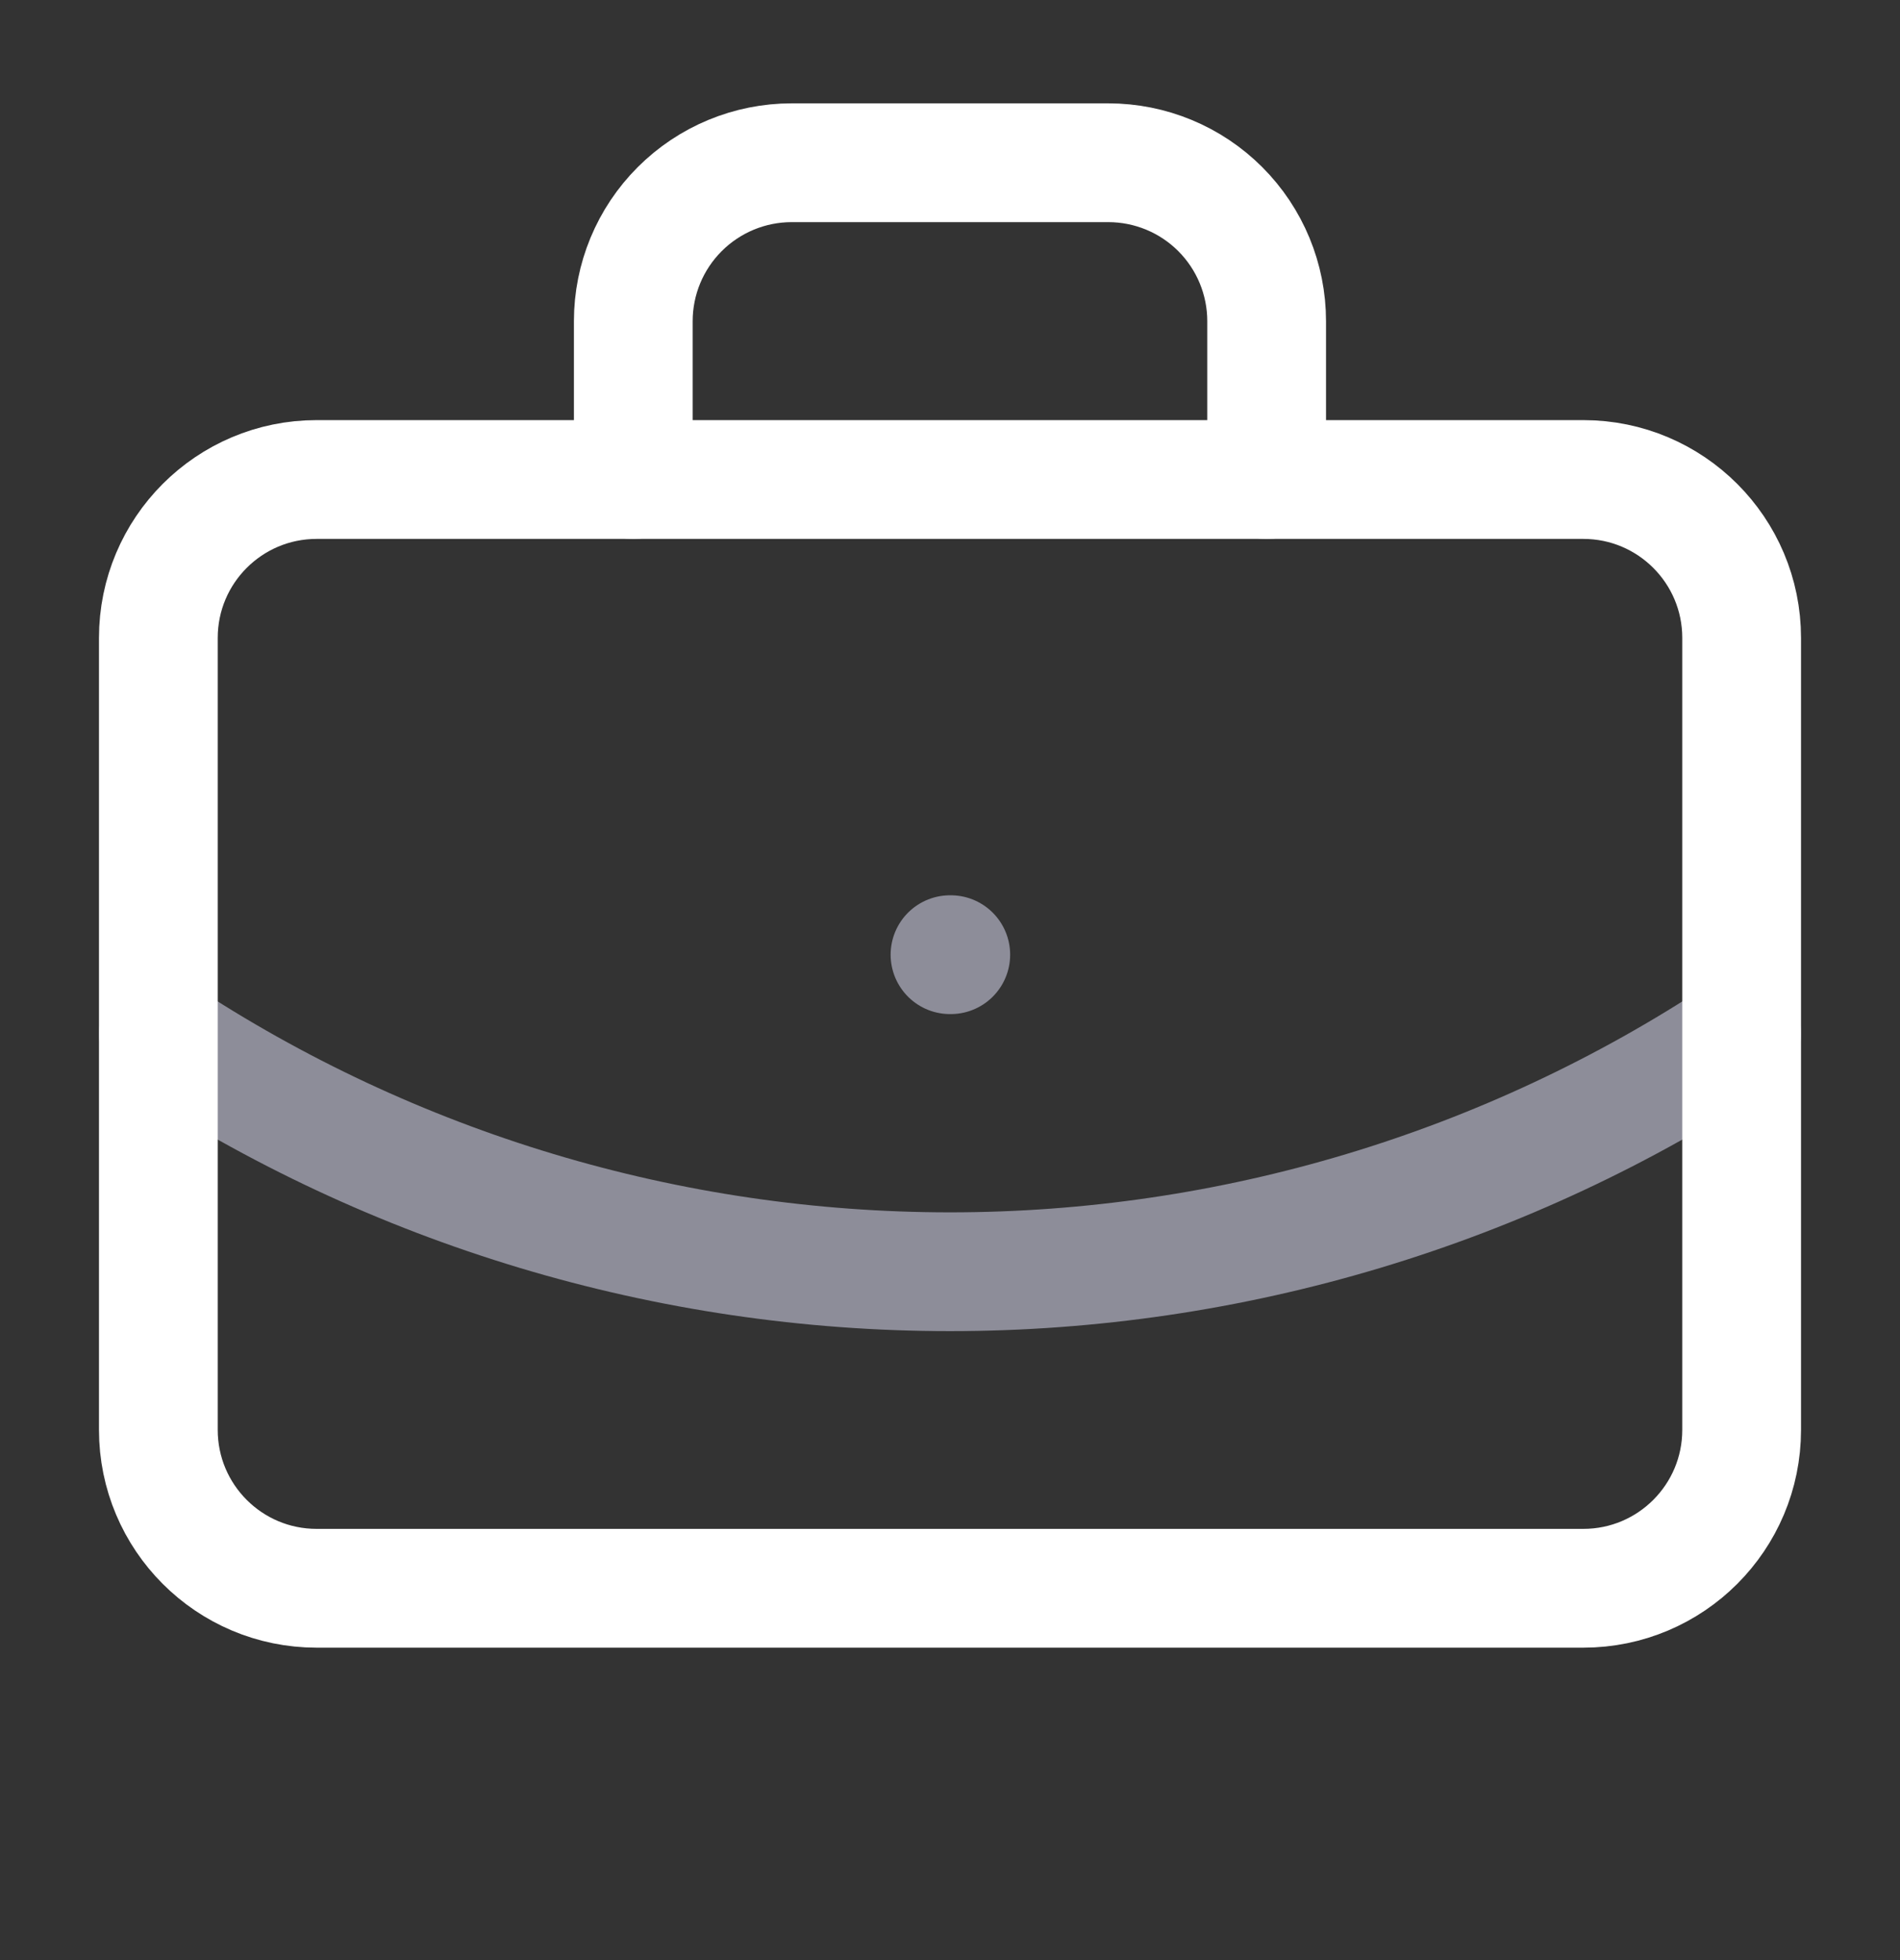
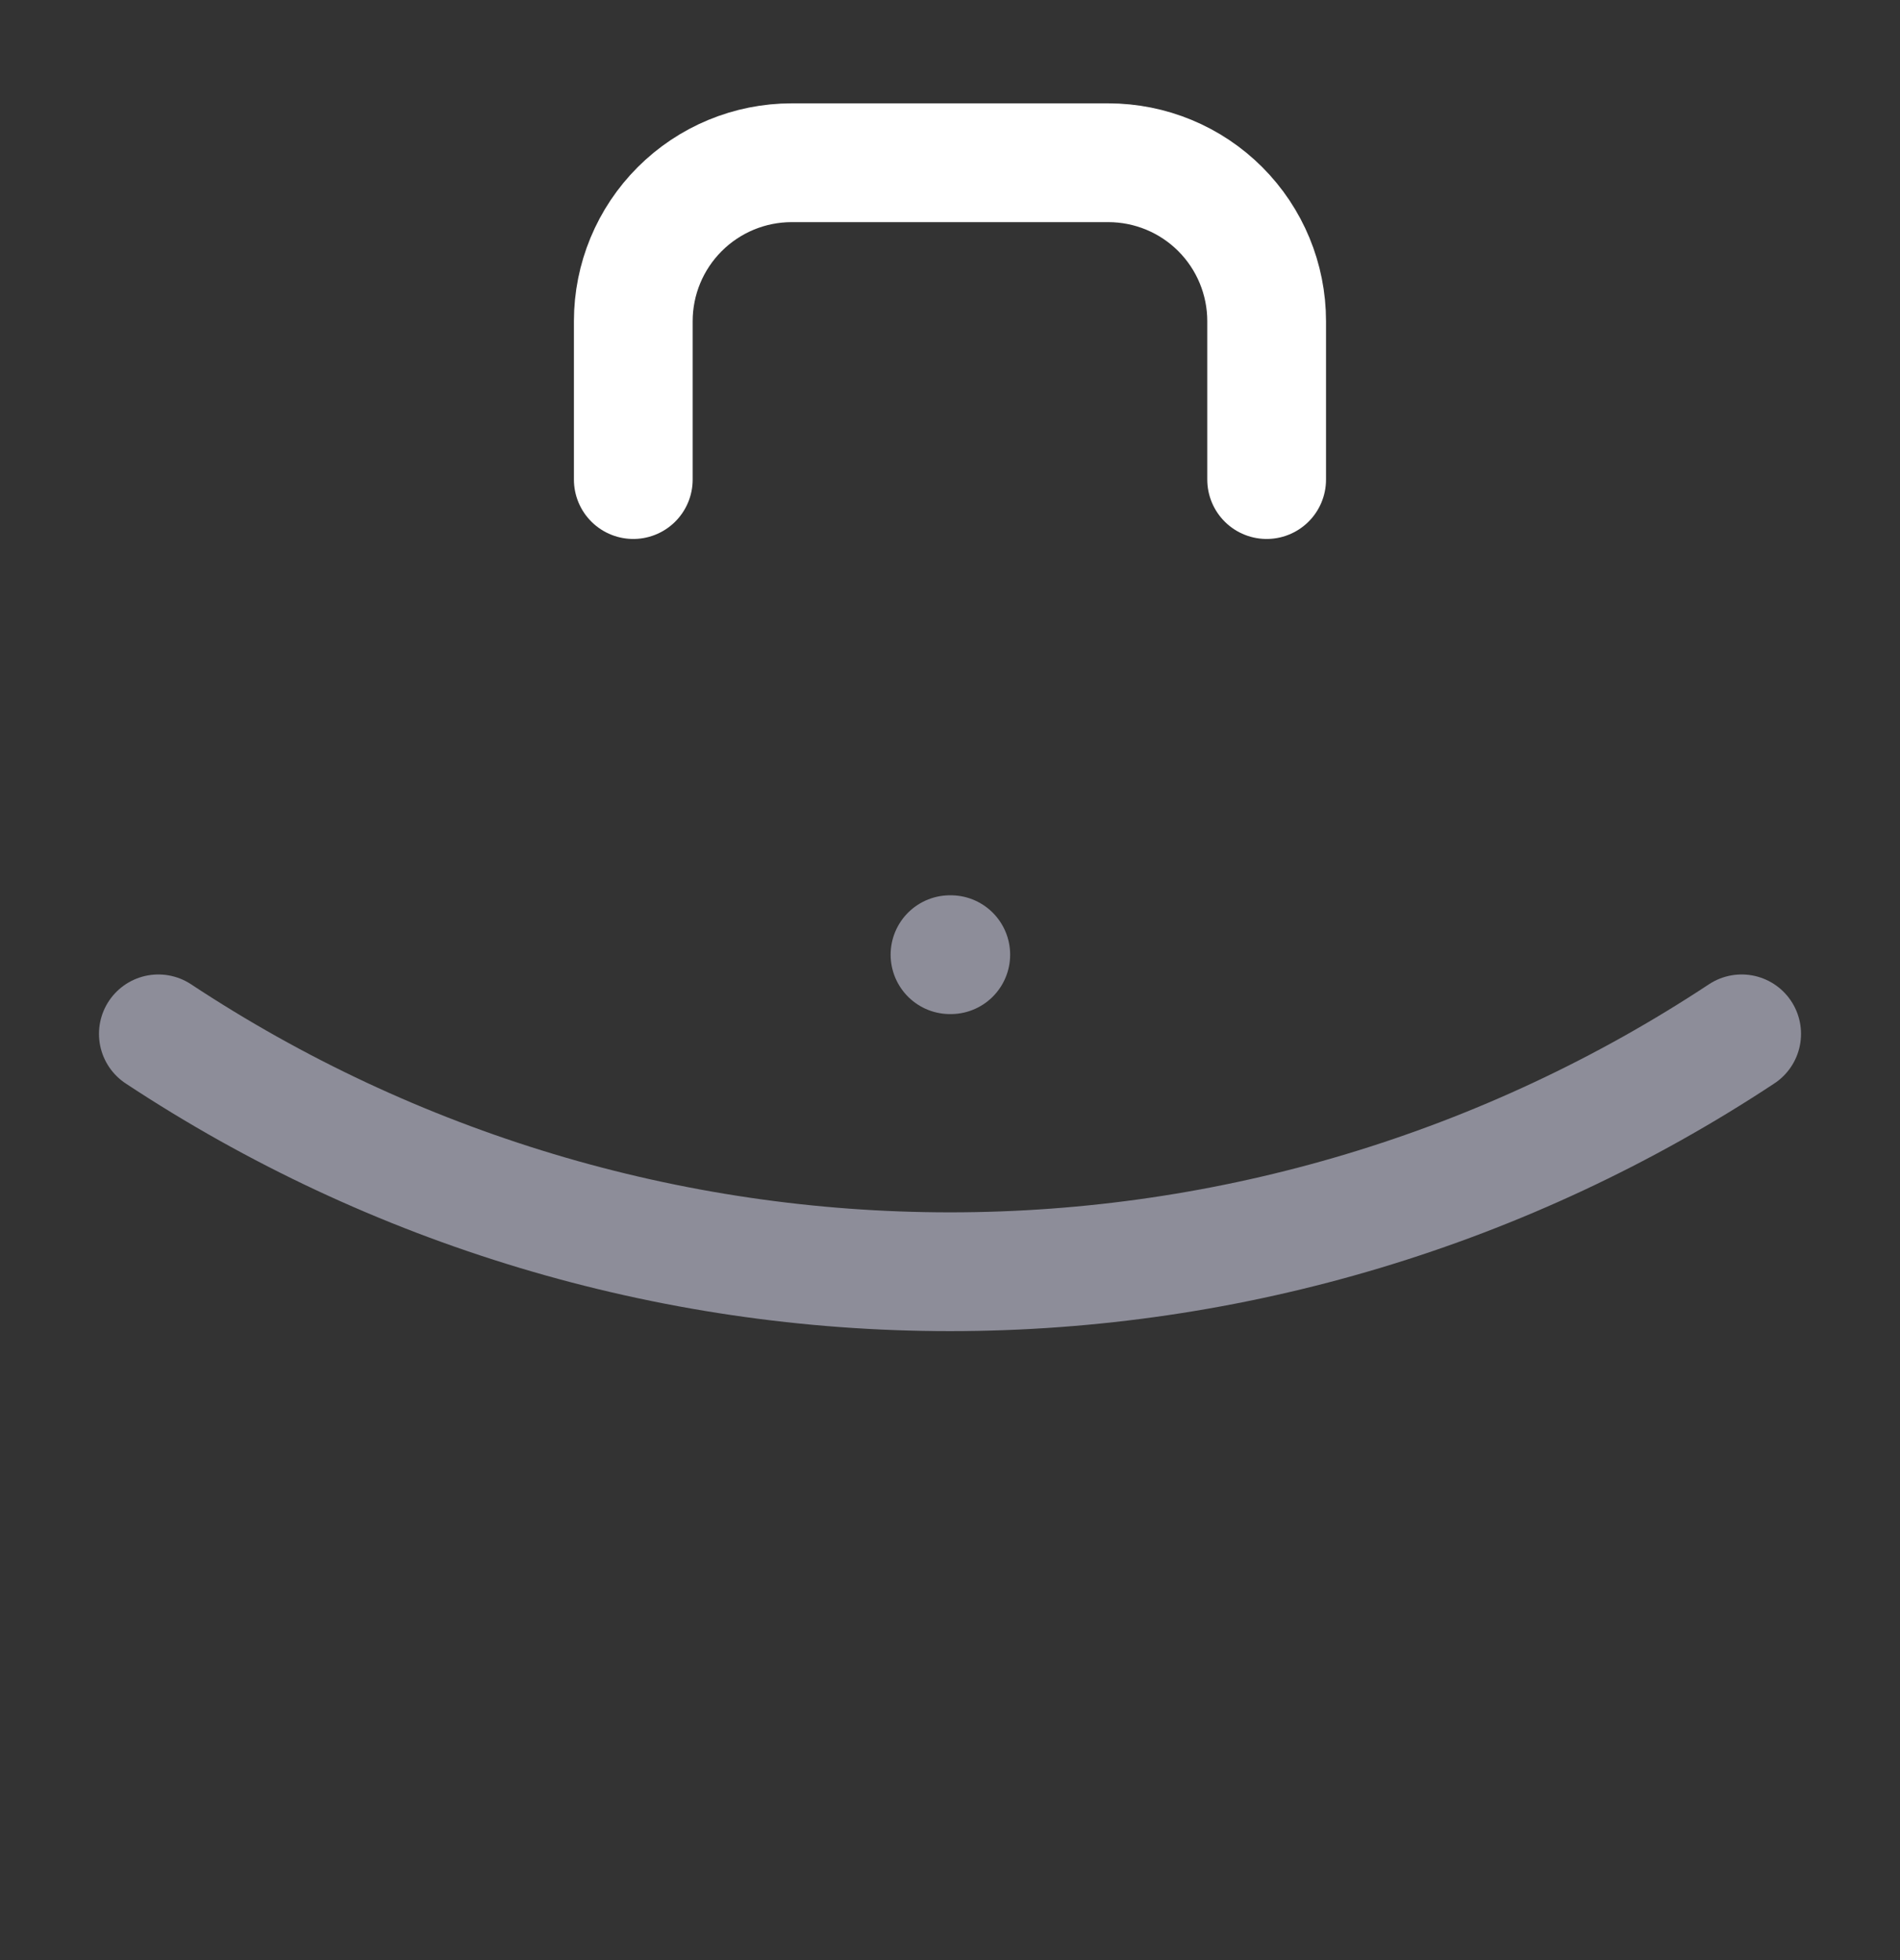
<svg xmlns="http://www.w3.org/2000/svg" width="32" height="33" viewBox="0 0 32 33" fill="none">
  <rect x="0" y="0" width="32" height="33" fill="#333333" stroke="none" />
  <path d="M16 16.073H16.013" stroke="#8D8D99" stroke-width="2" stroke-linecap="round" stroke-linejoin="round" />
  <path d="M21.333 8.074V5.407C21.333 4.7 21.052 4.021 20.552 3.521C20.052 3.021 19.374 2.74 18.666 2.74H13.333C12.626 2.74 11.948 3.021 11.448 3.521C10.947 4.021 10.666 4.7 10.666 5.407V8.074" stroke="white" stroke-width="2" stroke-linecap="round" stroke-linejoin="round" />
  <path d="M29.333 17.406C25.377 20.018 20.741 21.411 16 21.411C11.259 21.411 6.623 20.018 2.667 17.406" stroke="#8D8D99" stroke-width="2" stroke-linecap="round" stroke-linejoin="round" />
-   <path d="M26.666 8.073H5.333C3.86 8.073 2.667 9.267 2.667 10.74V24.073C2.667 25.546 3.86 26.74 5.333 26.74H26.666C28.139 26.74 29.333 25.546 29.333 24.073V10.74C29.333 9.267 28.139 8.073 26.666 8.073Z" stroke="white" stroke-width="2" stroke-linecap="round" stroke-linejoin="round" />
</svg>